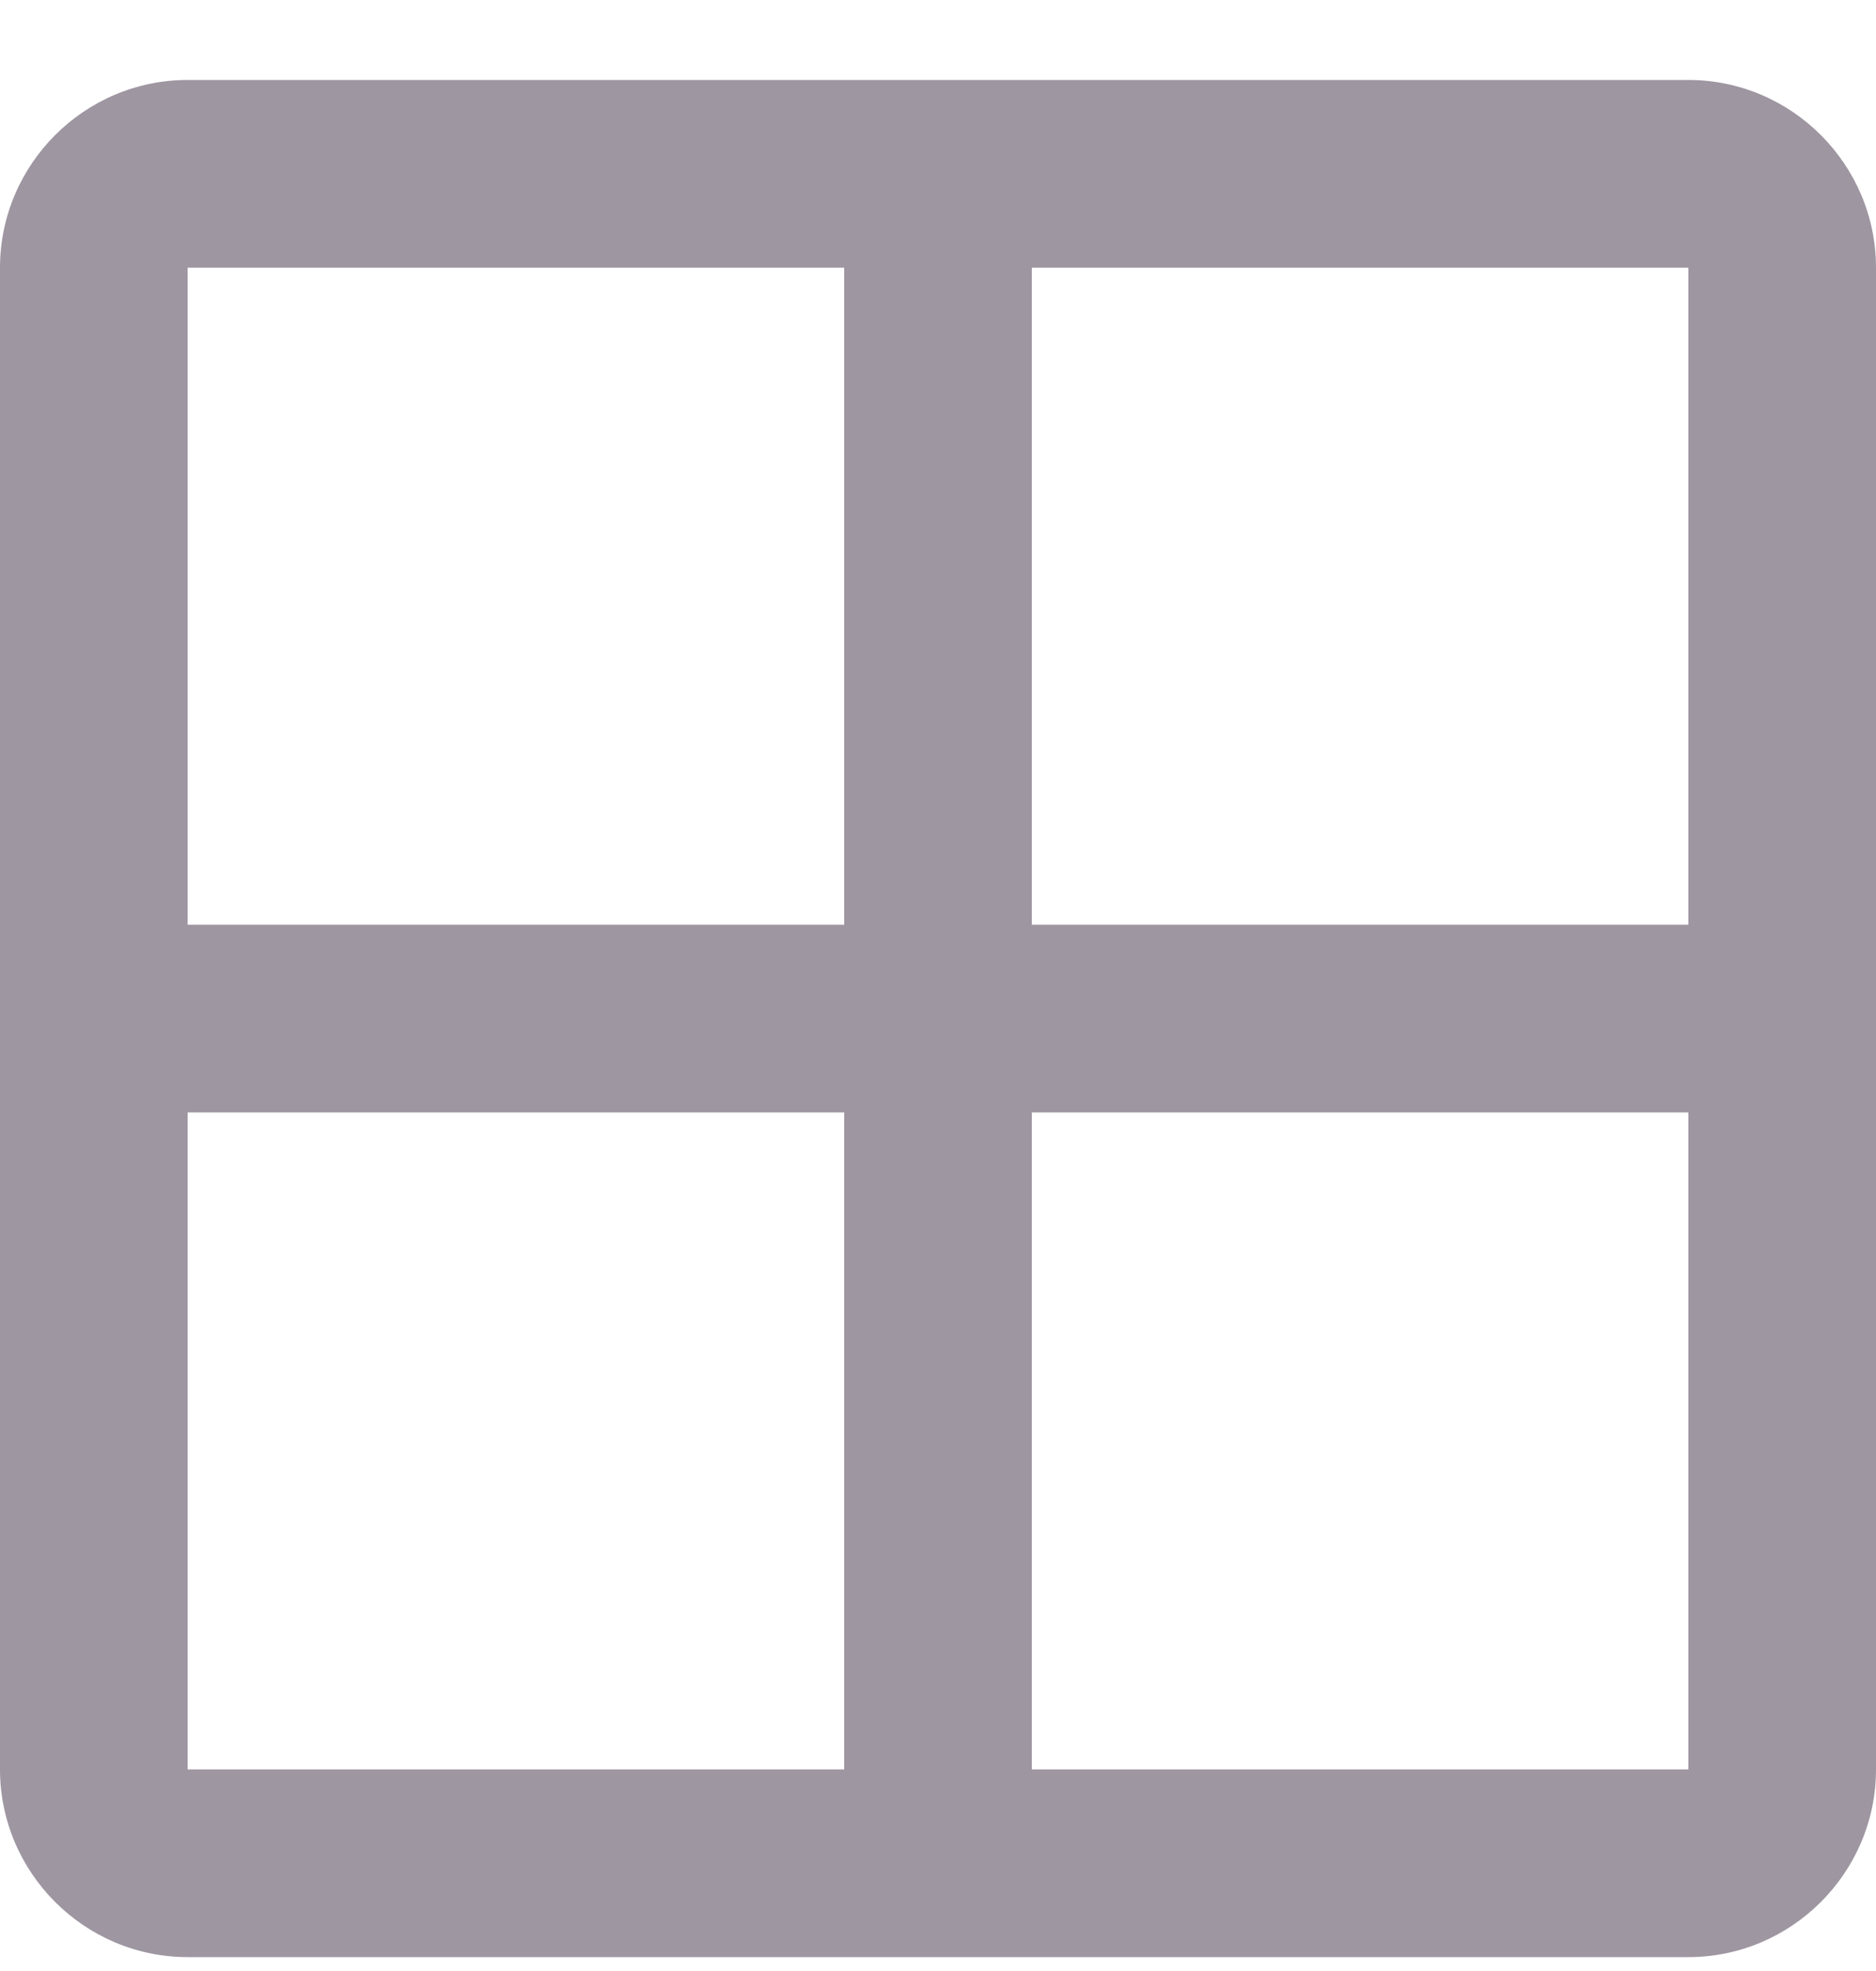
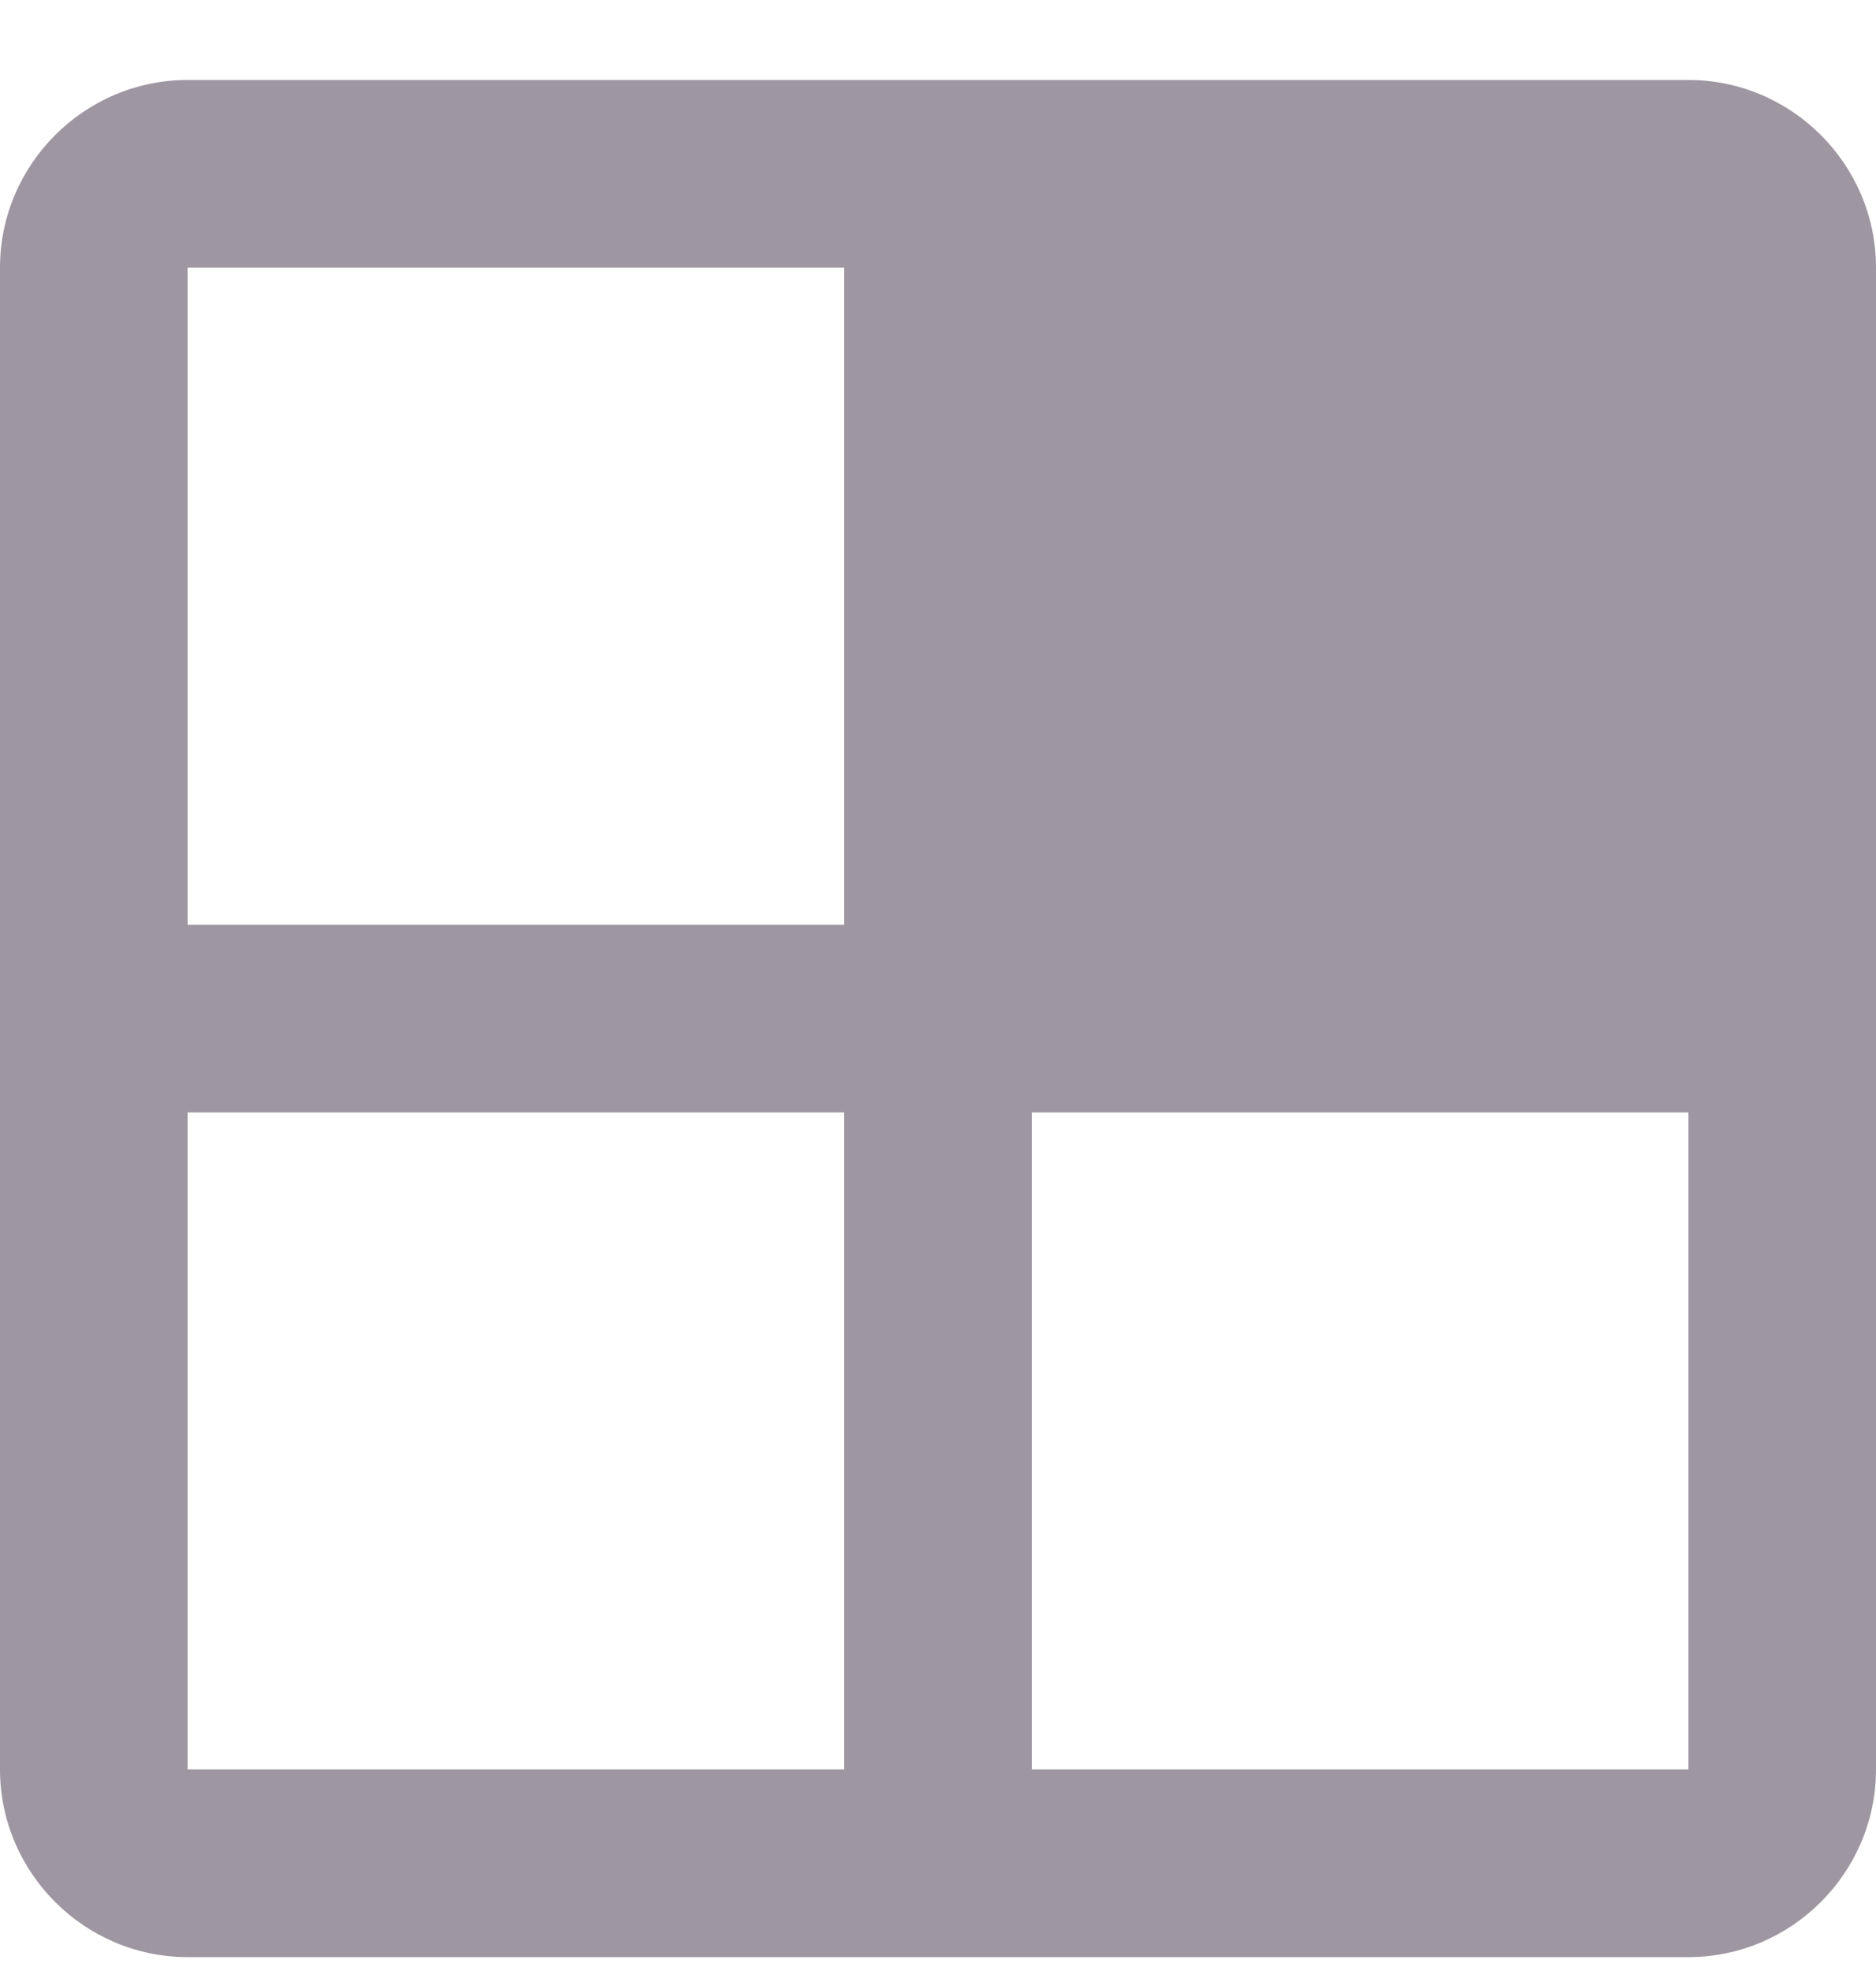
<svg xmlns="http://www.w3.org/2000/svg" width="20" height="21" viewBox="0 0 20 21" fill="none">
-   <path d="M18 0.852H2C0.9 0.852 0 1.752 0 2.852V18.852C0 19.952 0.9 20.852 2 20.852H18C19.1 20.852 20 19.952 20 18.852V2.852C20 1.752 19.1 0.852 18 0.852ZM18 9.852H11V2.852H18V9.852ZM9 2.852V9.852H2V2.852H9ZM2 11.852H9V18.852H2V11.852ZM11 18.852V11.852H18V18.852H11Z" fill="#9E96A1" />
+   <path d="M18 0.852H2C0.9 0.852 0 1.752 0 2.852V18.852C0 19.952 0.9 20.852 2 20.852H18C19.1 20.852 20 19.952 20 18.852V2.852C20 1.752 19.1 0.852 18 0.852ZM18 9.852V2.852H18V9.852ZM9 2.852V9.852H2V2.852H9ZM2 11.852H9V18.852H2V11.852ZM11 18.852V11.852H18V18.852H11Z" fill="#9E96A1" />
</svg>